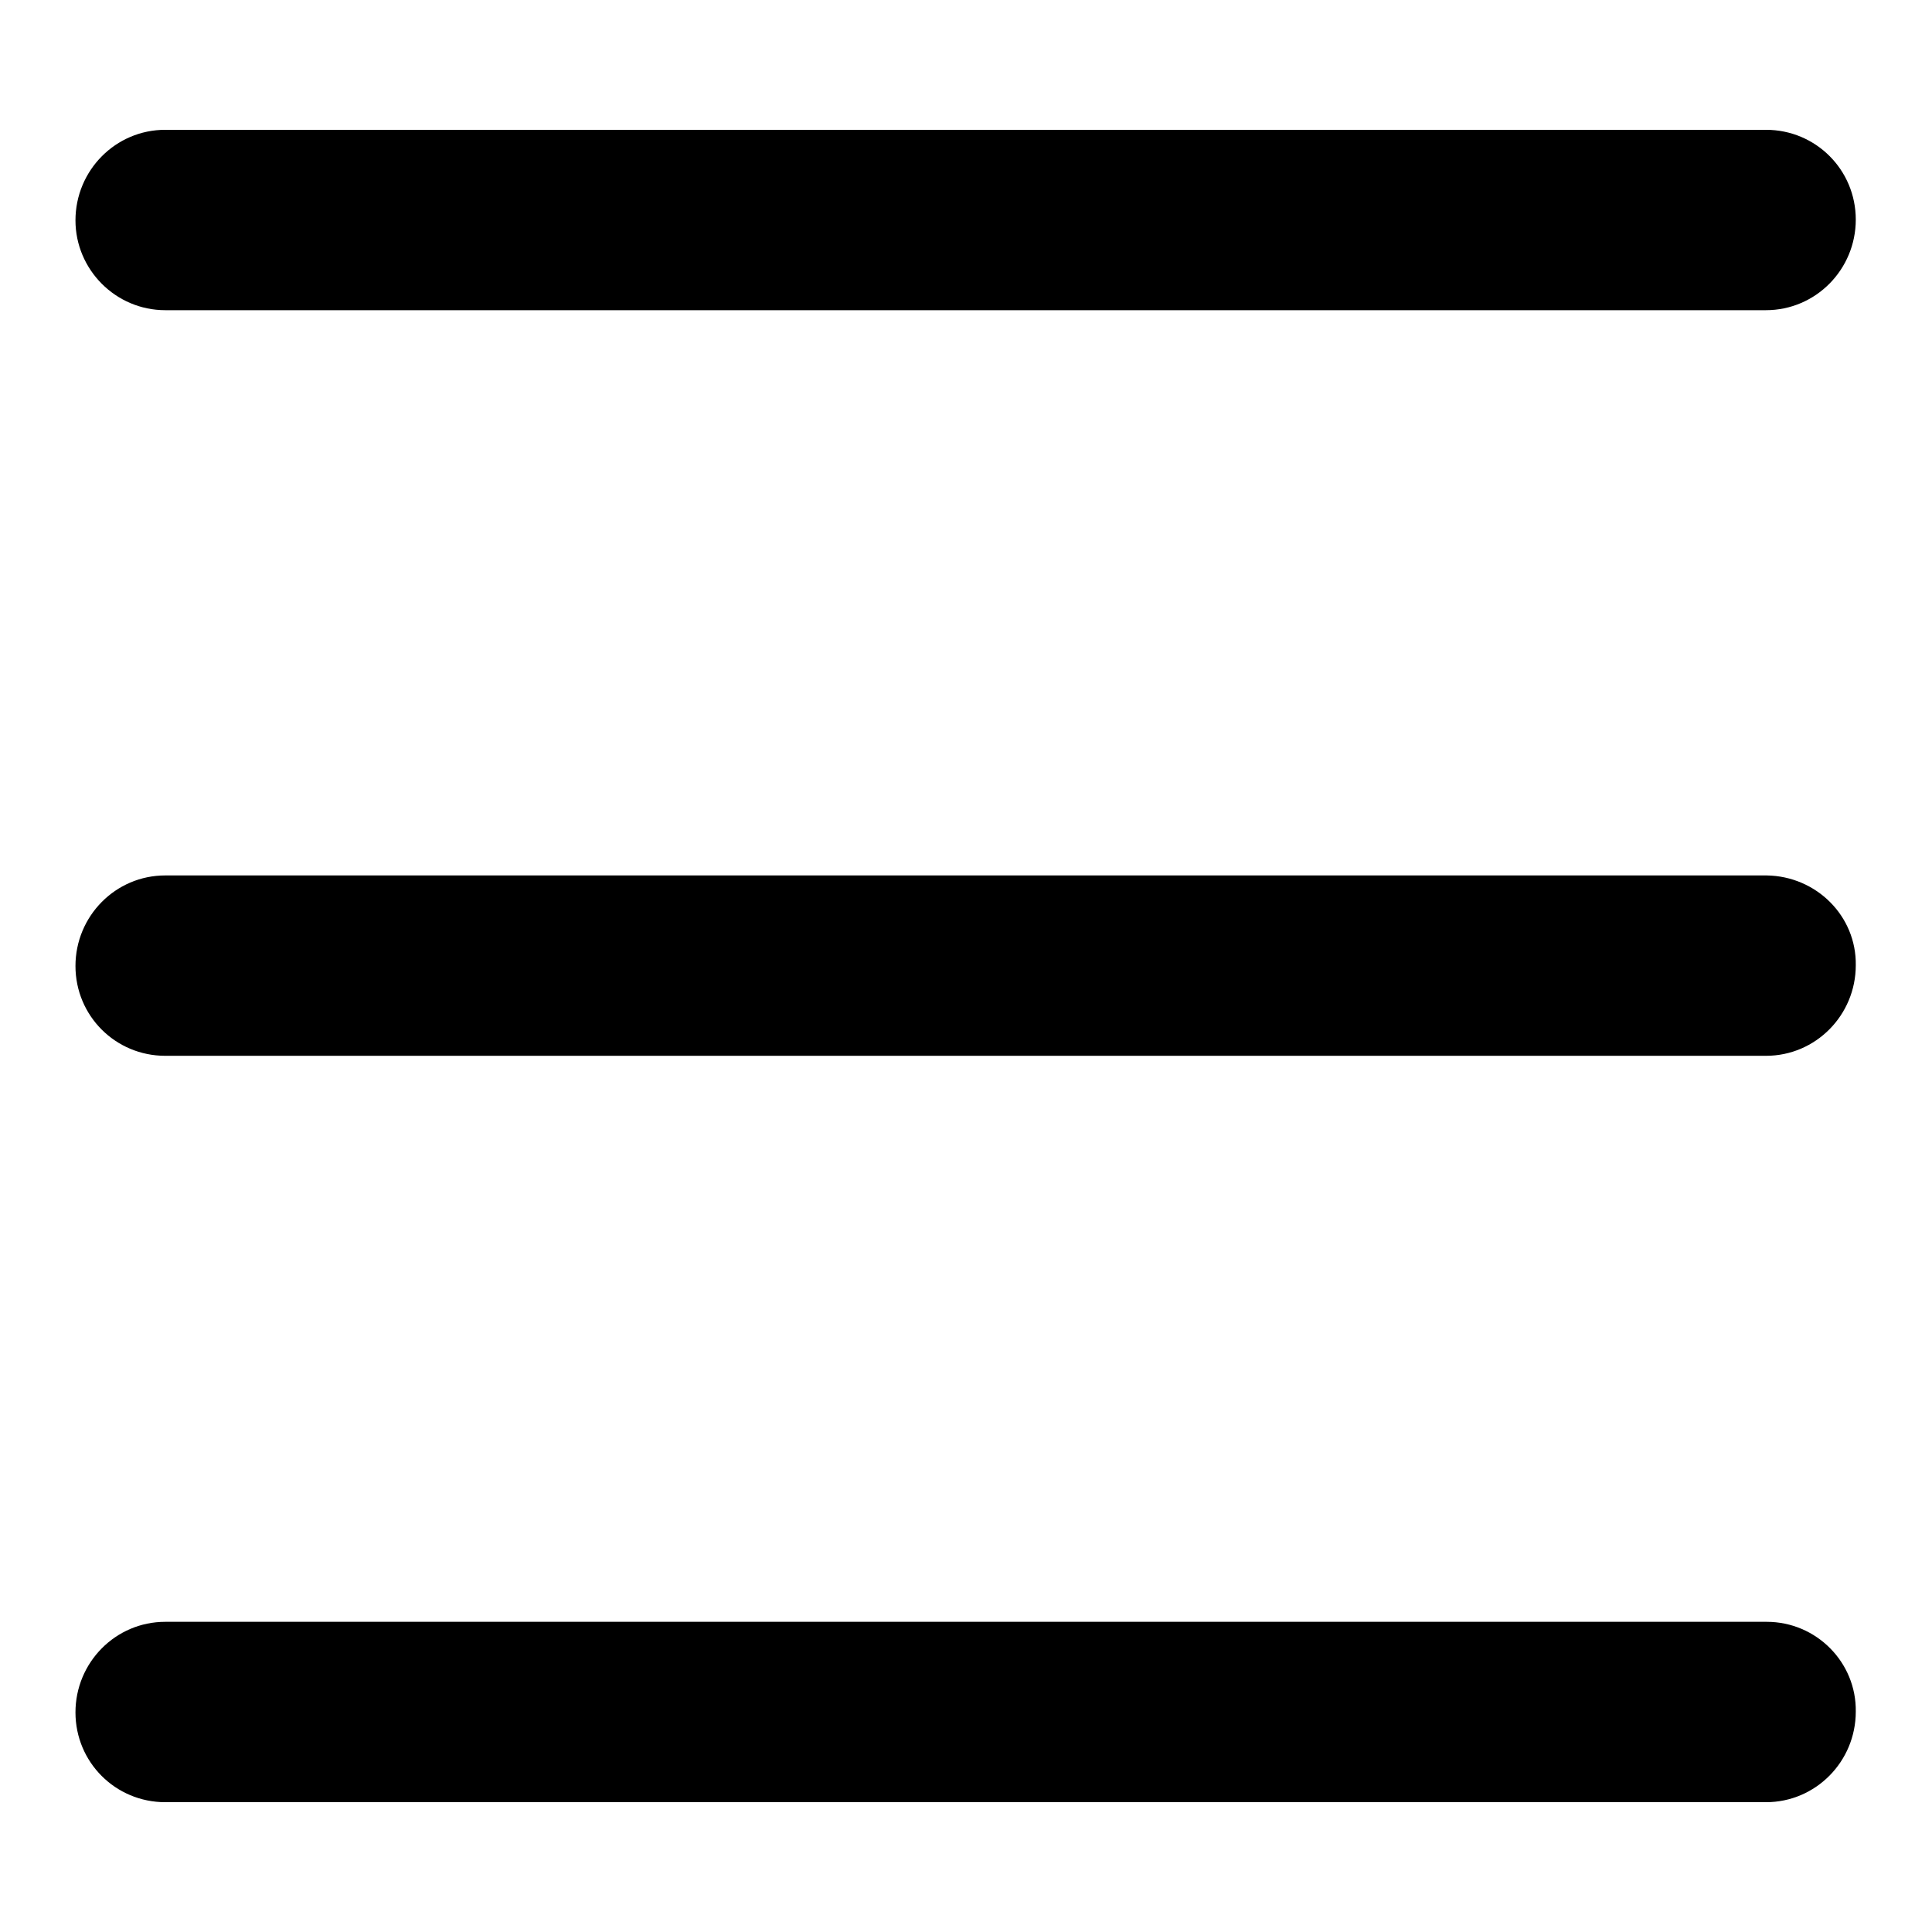
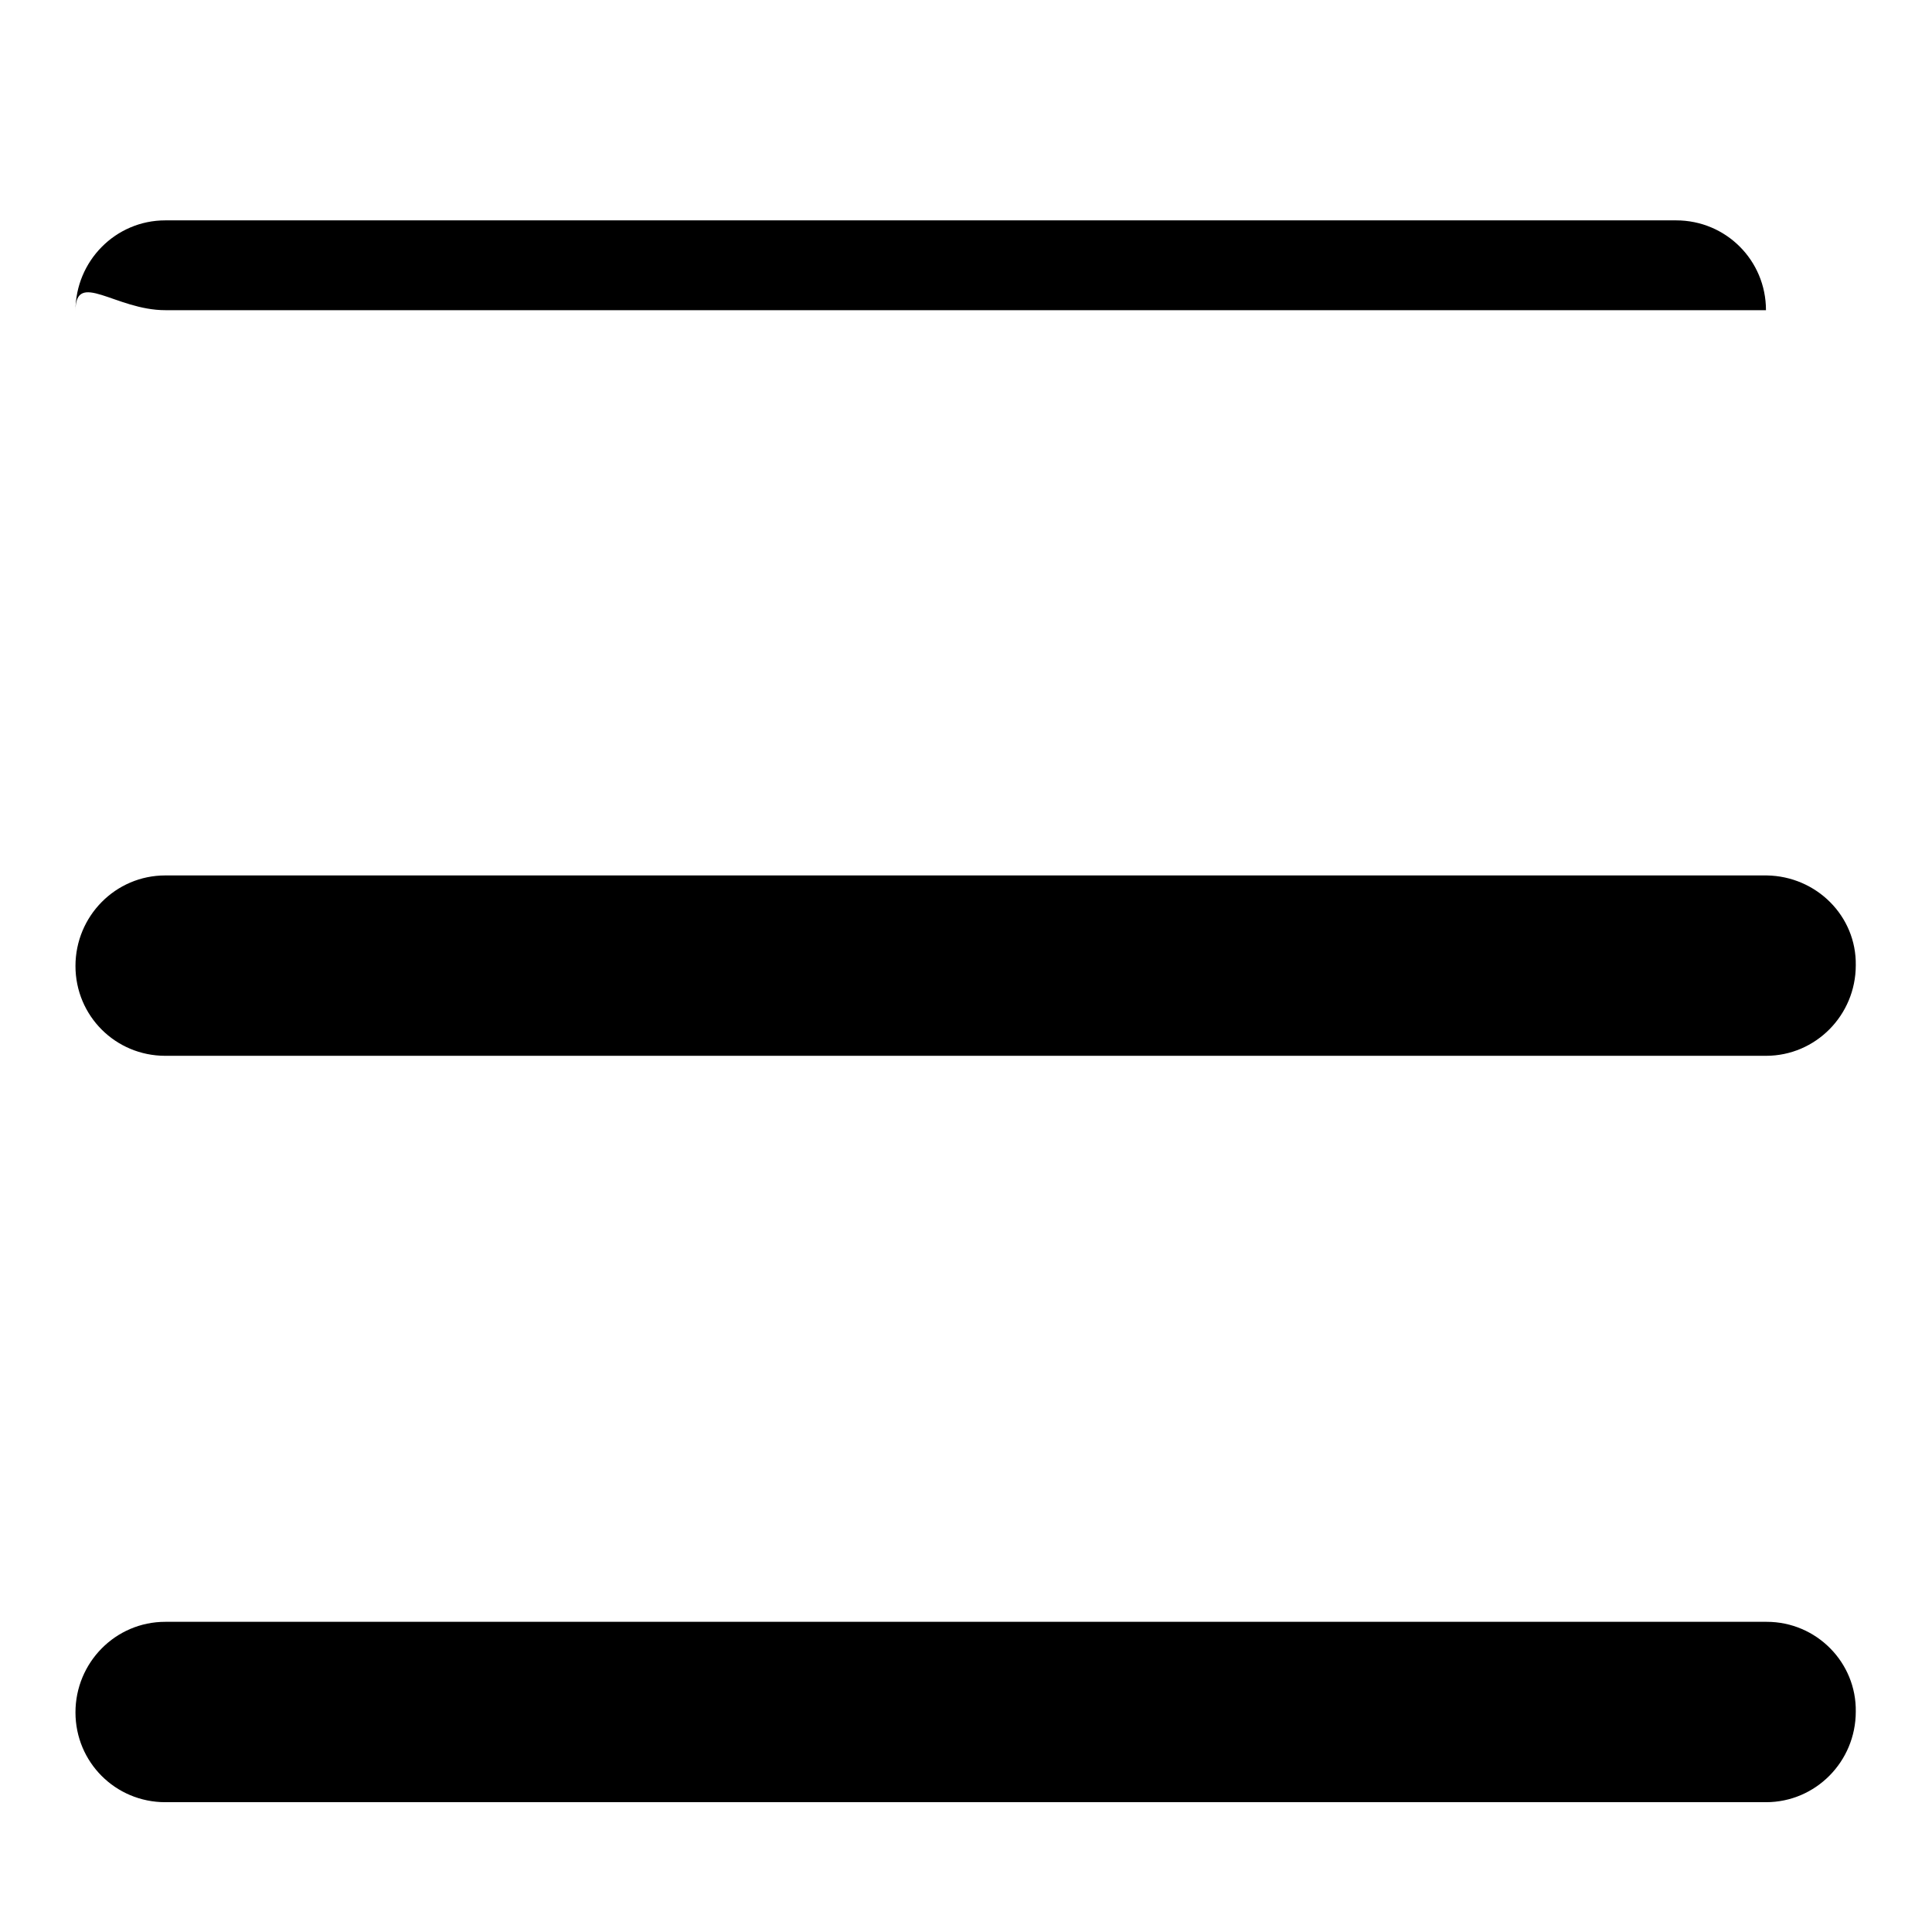
<svg xmlns="http://www.w3.org/2000/svg" version="1.1" x="0px" y="0px" viewBox="0 0 256 256" enable-background="new 0 0 256 256" xml:space="preserve">
  <g>
-     <path fill="#000000" d="M21.9,41.1h212.1c6.6,0,11.9-5.4,11.9-12c0-6.6-5.3-11.9-11.9-11.9H21.9c-6.6,0-11.9,5.4-11.9,12 C10,35.7,15.3,41.1,21.9,41.1z M234.1,116H21.9c-6.6,0-11.9,5.4-11.9,12c0,6.6,5.3,11.9,11.9,11.9h212.1c6.6,0,11.9-5.4,11.9-12 C246,121.4,240.7,116.1,234.1,116z M234.1,214.9H21.9c-6.6,0-11.9,5.4-11.9,12c0,6.6,5.3,11.9,11.9,11.9h212.1 c6.6,0,11.9-5.4,11.9-12C246,220.3,240.7,214.9,234.1,214.9z" />
+     <path fill="#000000" d="M21.9,41.1h212.1c0-6.6-5.3-11.9-11.9-11.9H21.9c-6.6,0-11.9,5.4-11.9,12 C10,35.7,15.3,41.1,21.9,41.1z M234.1,116H21.9c-6.6,0-11.9,5.4-11.9,12c0,6.6,5.3,11.9,11.9,11.9h212.1c6.6,0,11.9-5.4,11.9-12 C246,121.4,240.7,116.1,234.1,116z M234.1,214.9H21.9c-6.6,0-11.9,5.4-11.9,12c0,6.6,5.3,11.9,11.9,11.9h212.1 c6.6,0,11.9-5.4,11.9-12C246,220.3,240.7,214.9,234.1,214.9z" />
  </g>
</svg>